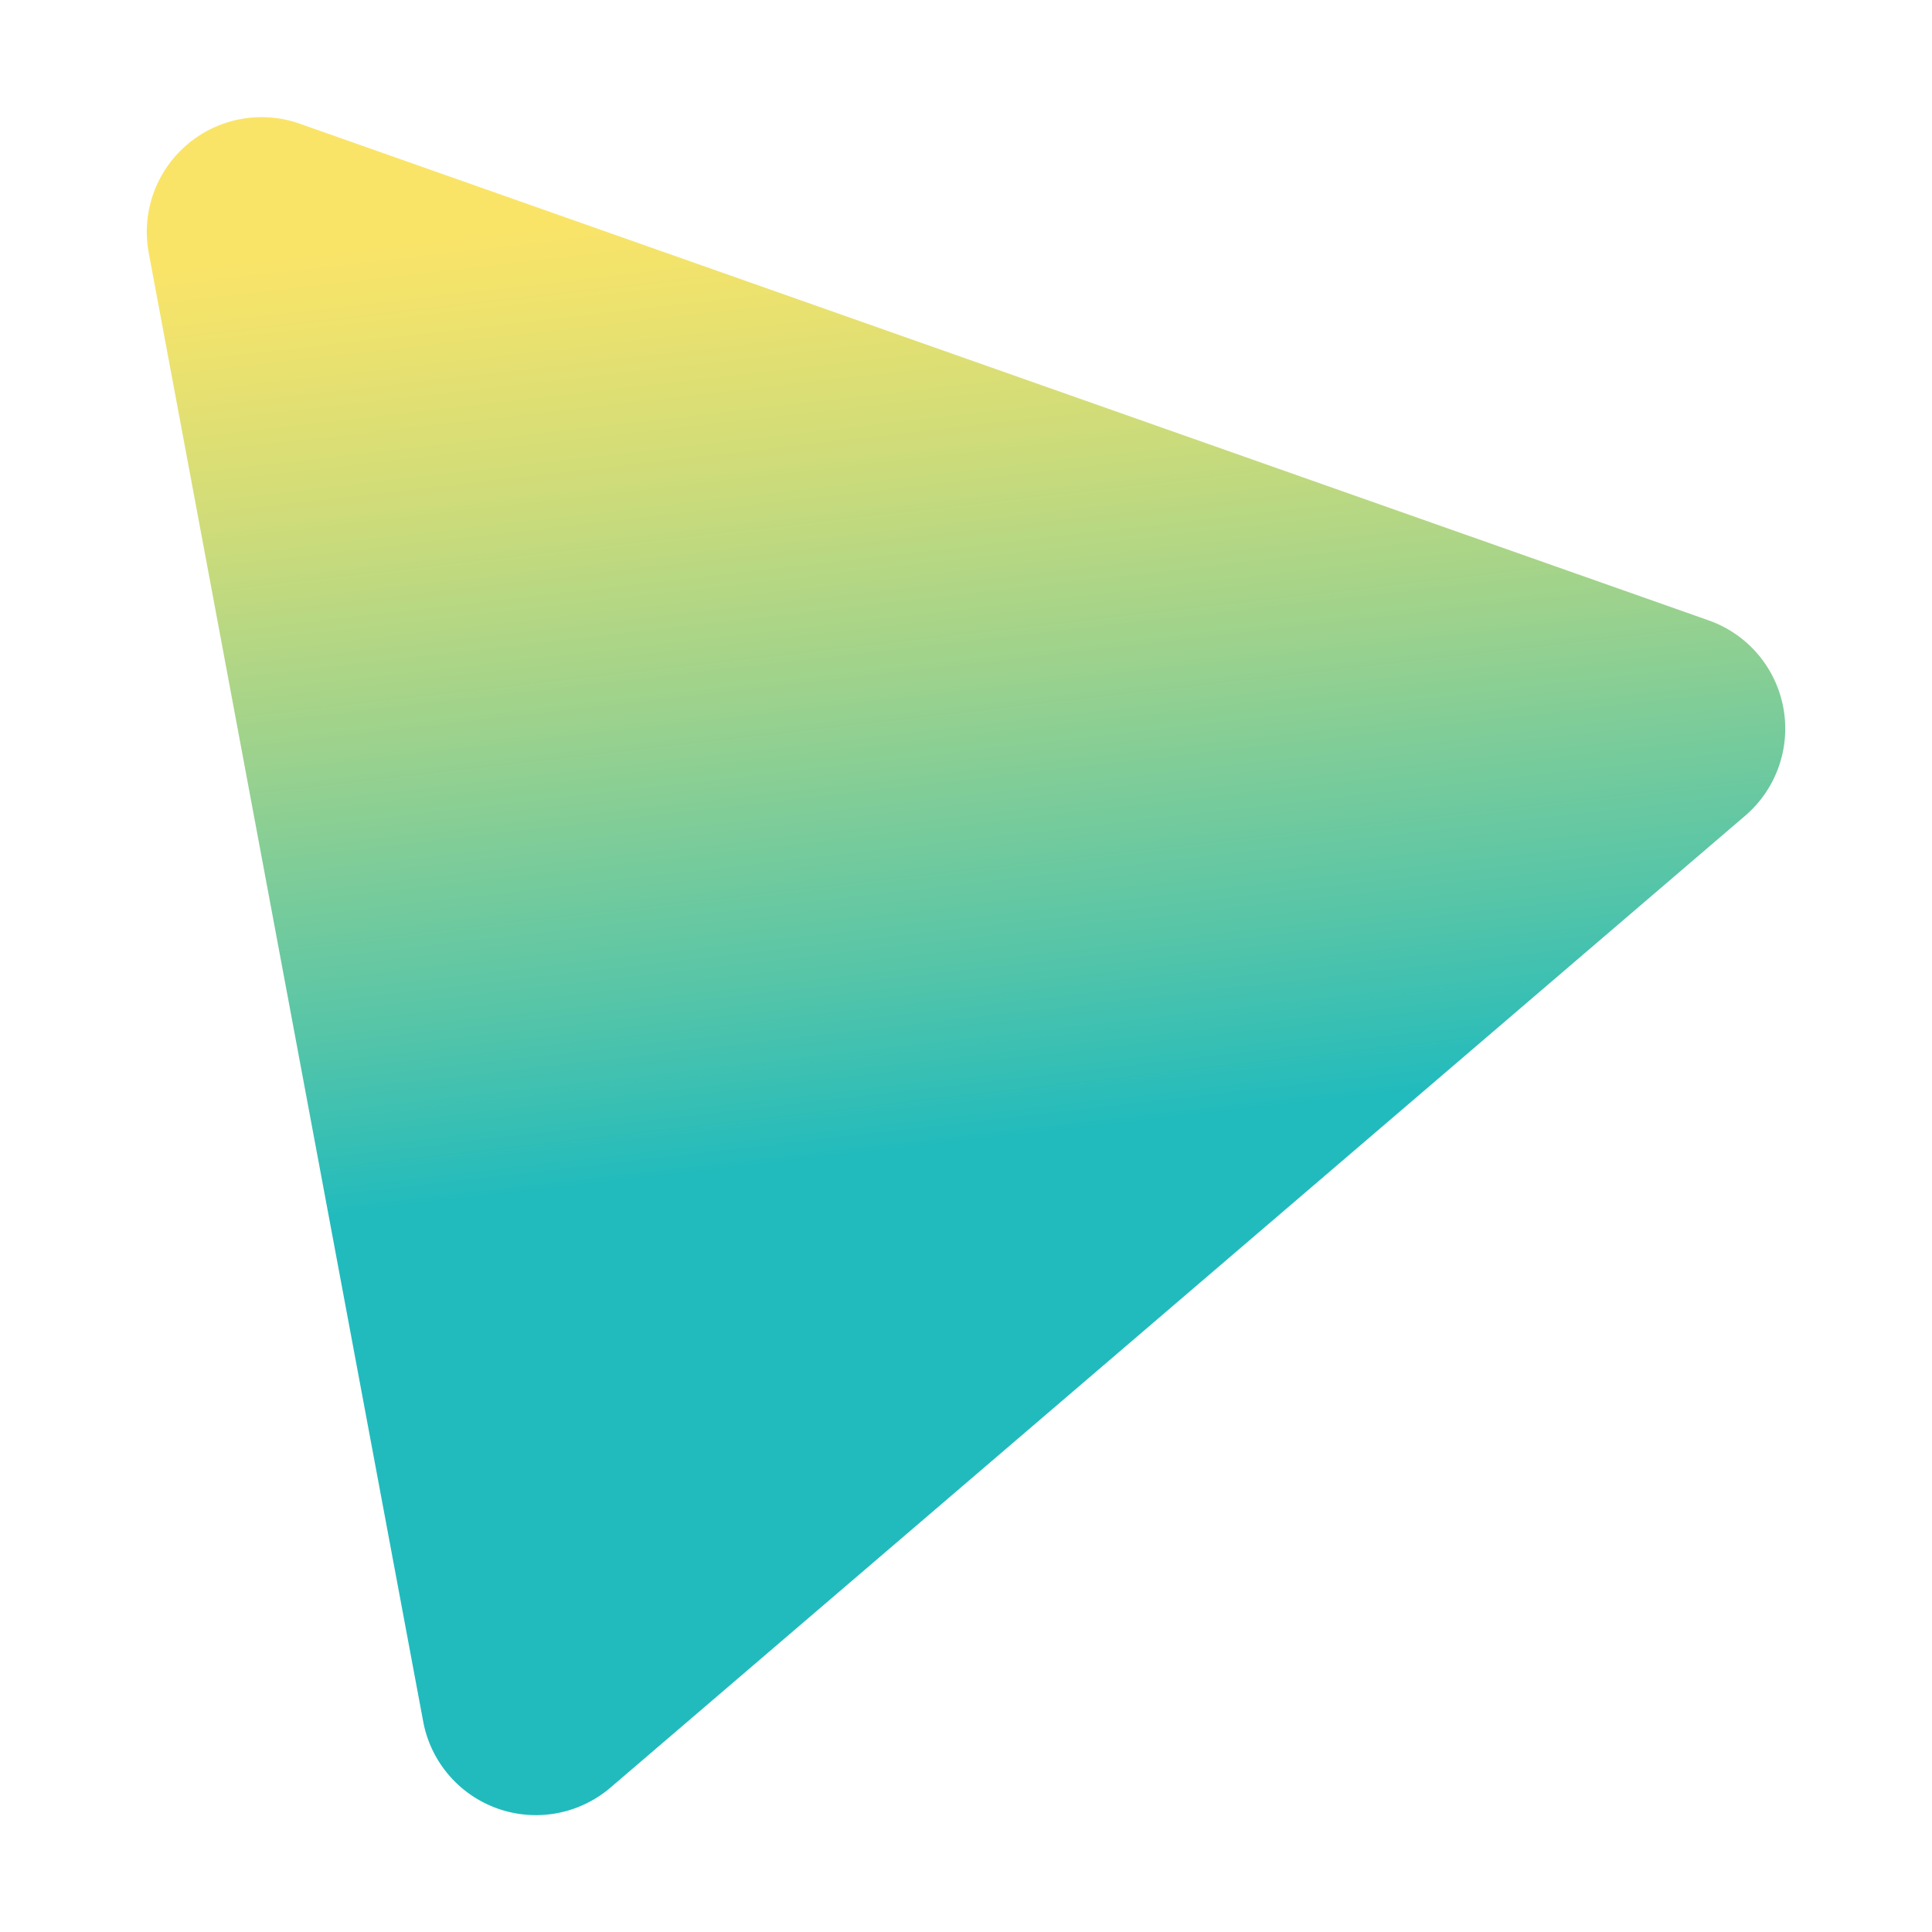
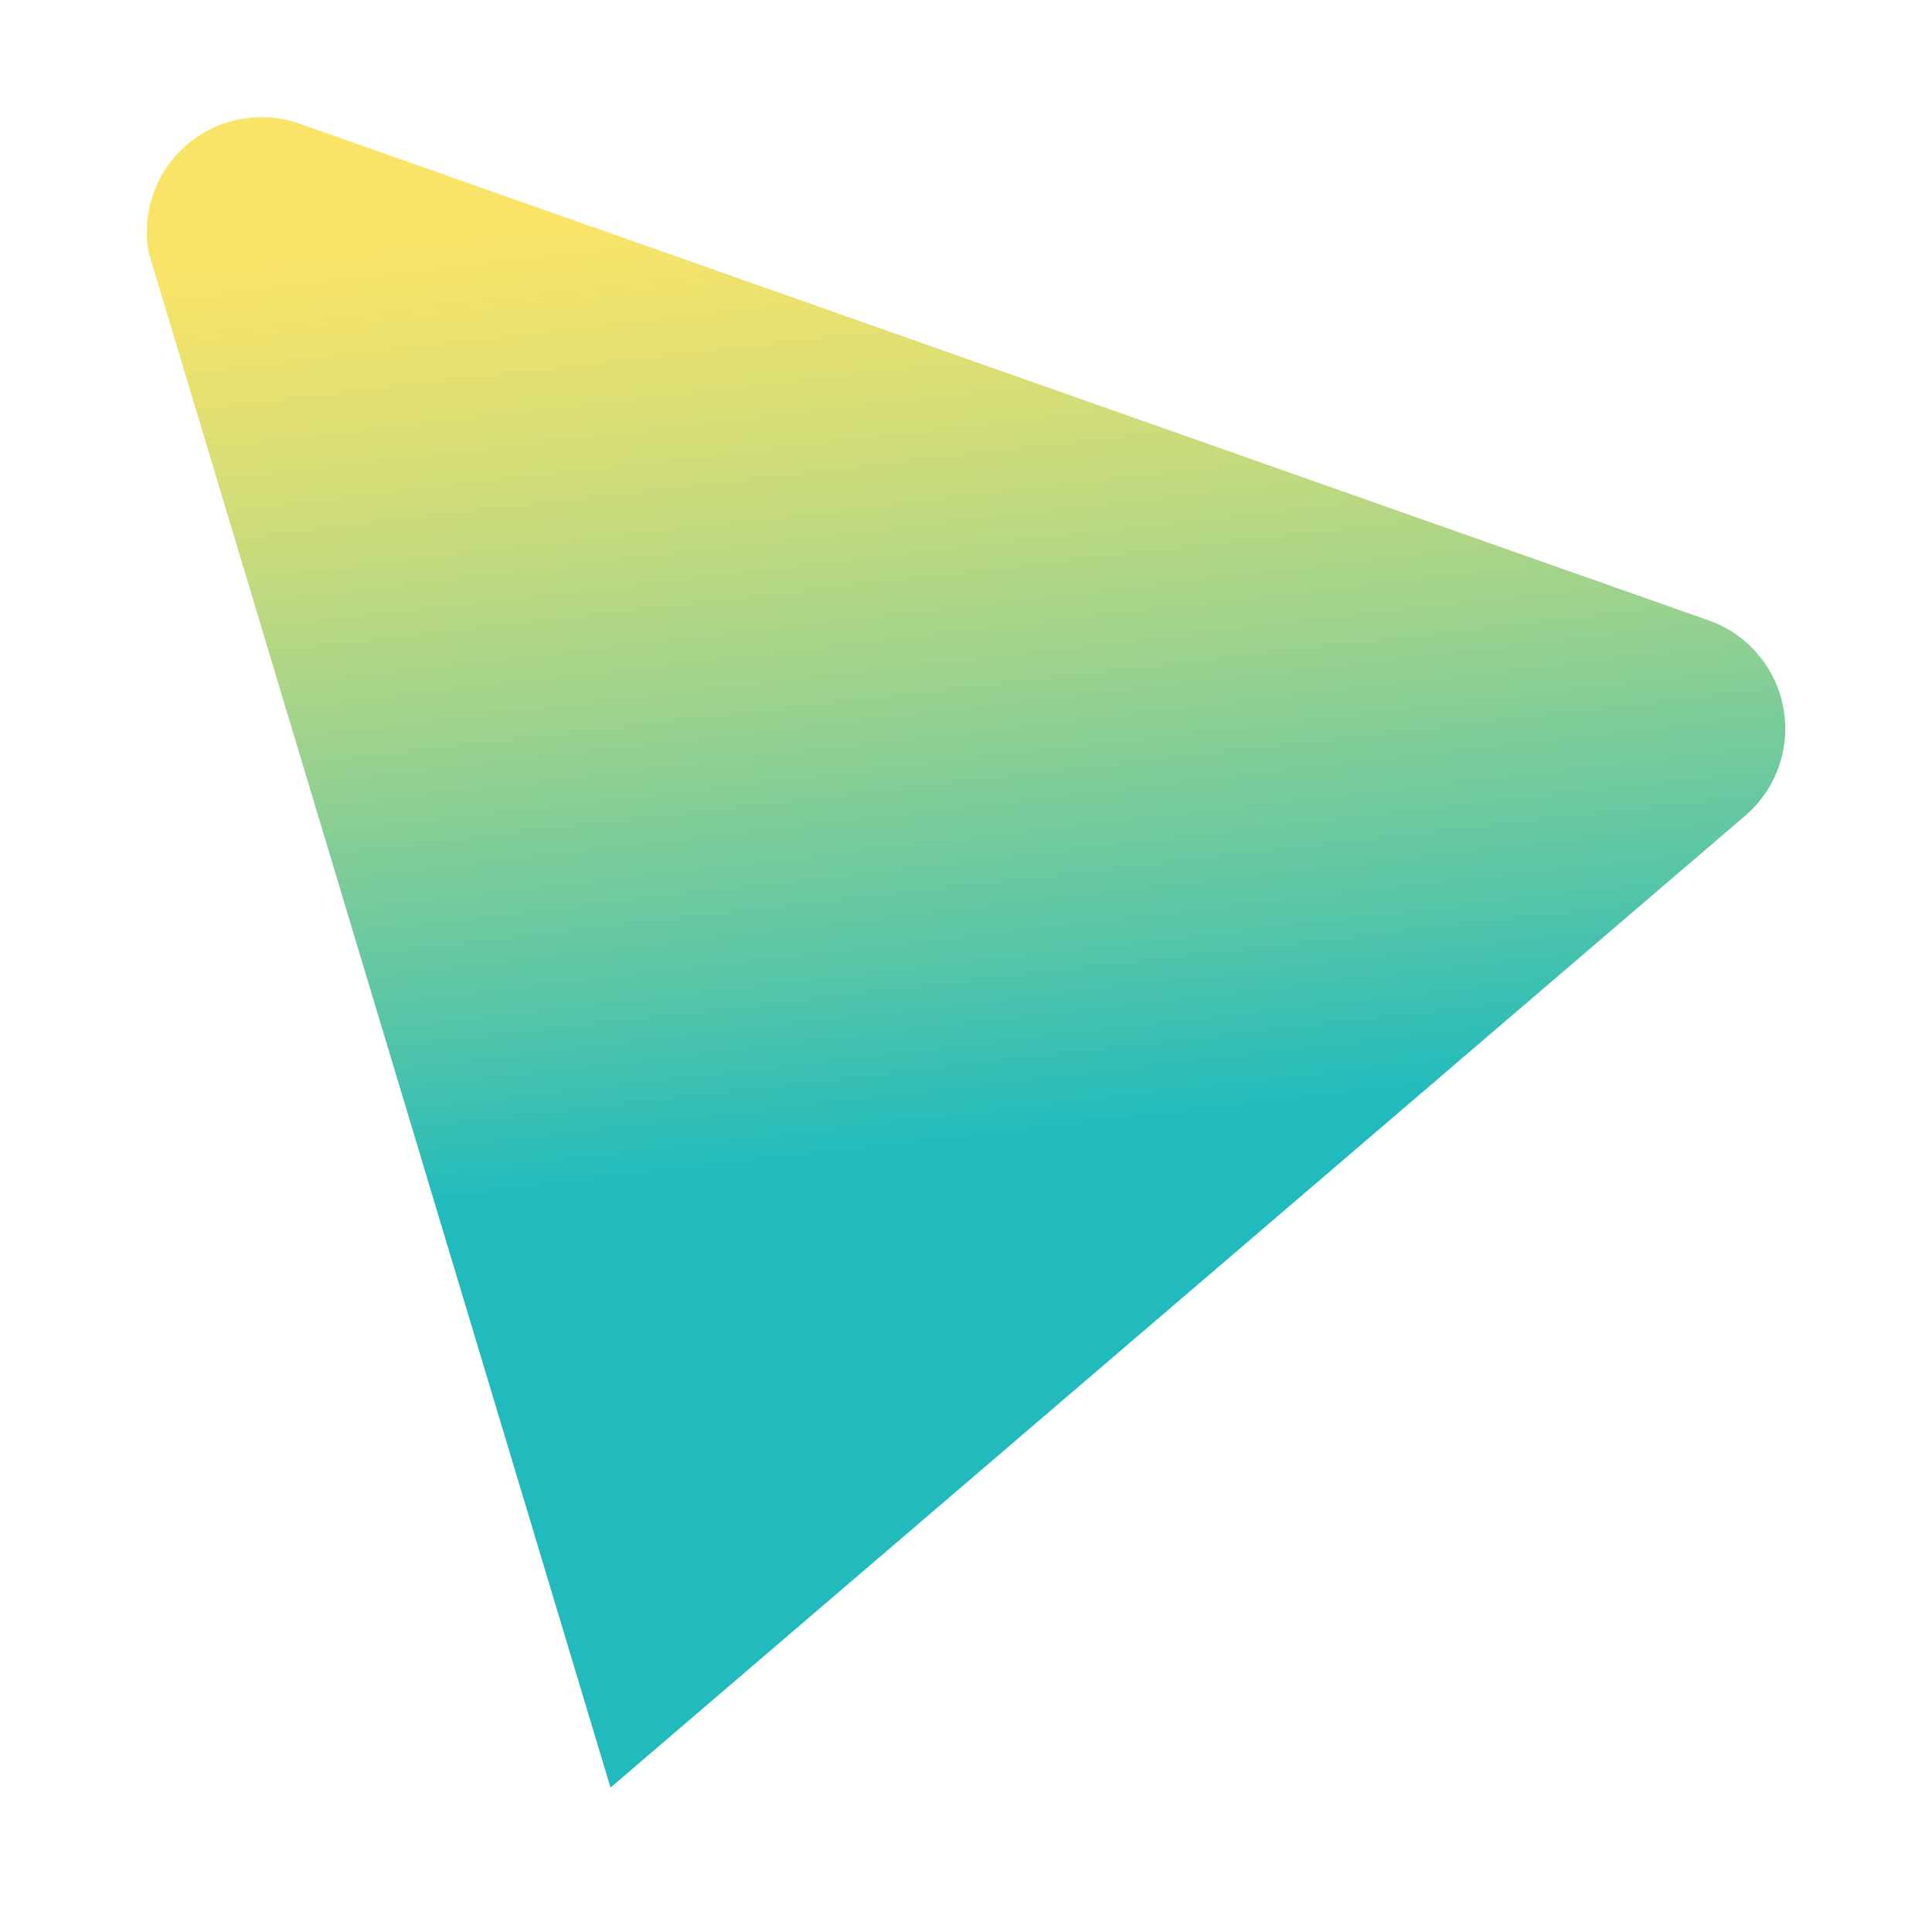
<svg xmlns="http://www.w3.org/2000/svg" id="Layer_1" data-name="Layer 1" viewBox="0 0 250 250">
  <defs>
    <style>.cls-1{fill:url(#linear-gradient);}</style>
    <linearGradient id="linear-gradient" x1="141.1" y1="202.72" x2="116.58" y2="-11.42" gradientUnits="userSpaceOnUse">
      <stop offset="0.26" stop-color="#21bbbd" />
      <stop offset="0.37" stop-color="#56c5a8" />
      <stop offset="0.54" stop-color="#9cd28d" />
      <stop offset="0.68" stop-color="#cfdc79" />
      <stop offset="0.79" stop-color="#eee26d" />
      <stop offset="0.84" stop-color="#fae468" />
    </linearGradient>
  </defs>
-   <path class="cls-1" d="M38.77,16,221.11,80.28a14.85,14.85,0,0,1,4.71,25.28L79,231.31a14.84,14.84,0,0,1-24.24-8.55L19.24,32.69A14.85,14.85,0,0,1,38.77,16Z" />
+   <path class="cls-1" d="M38.77,16,221.11,80.28a14.85,14.85,0,0,1,4.71,25.28L79,231.31L19.24,32.69A14.85,14.85,0,0,1,38.77,16Z" />
</svg>